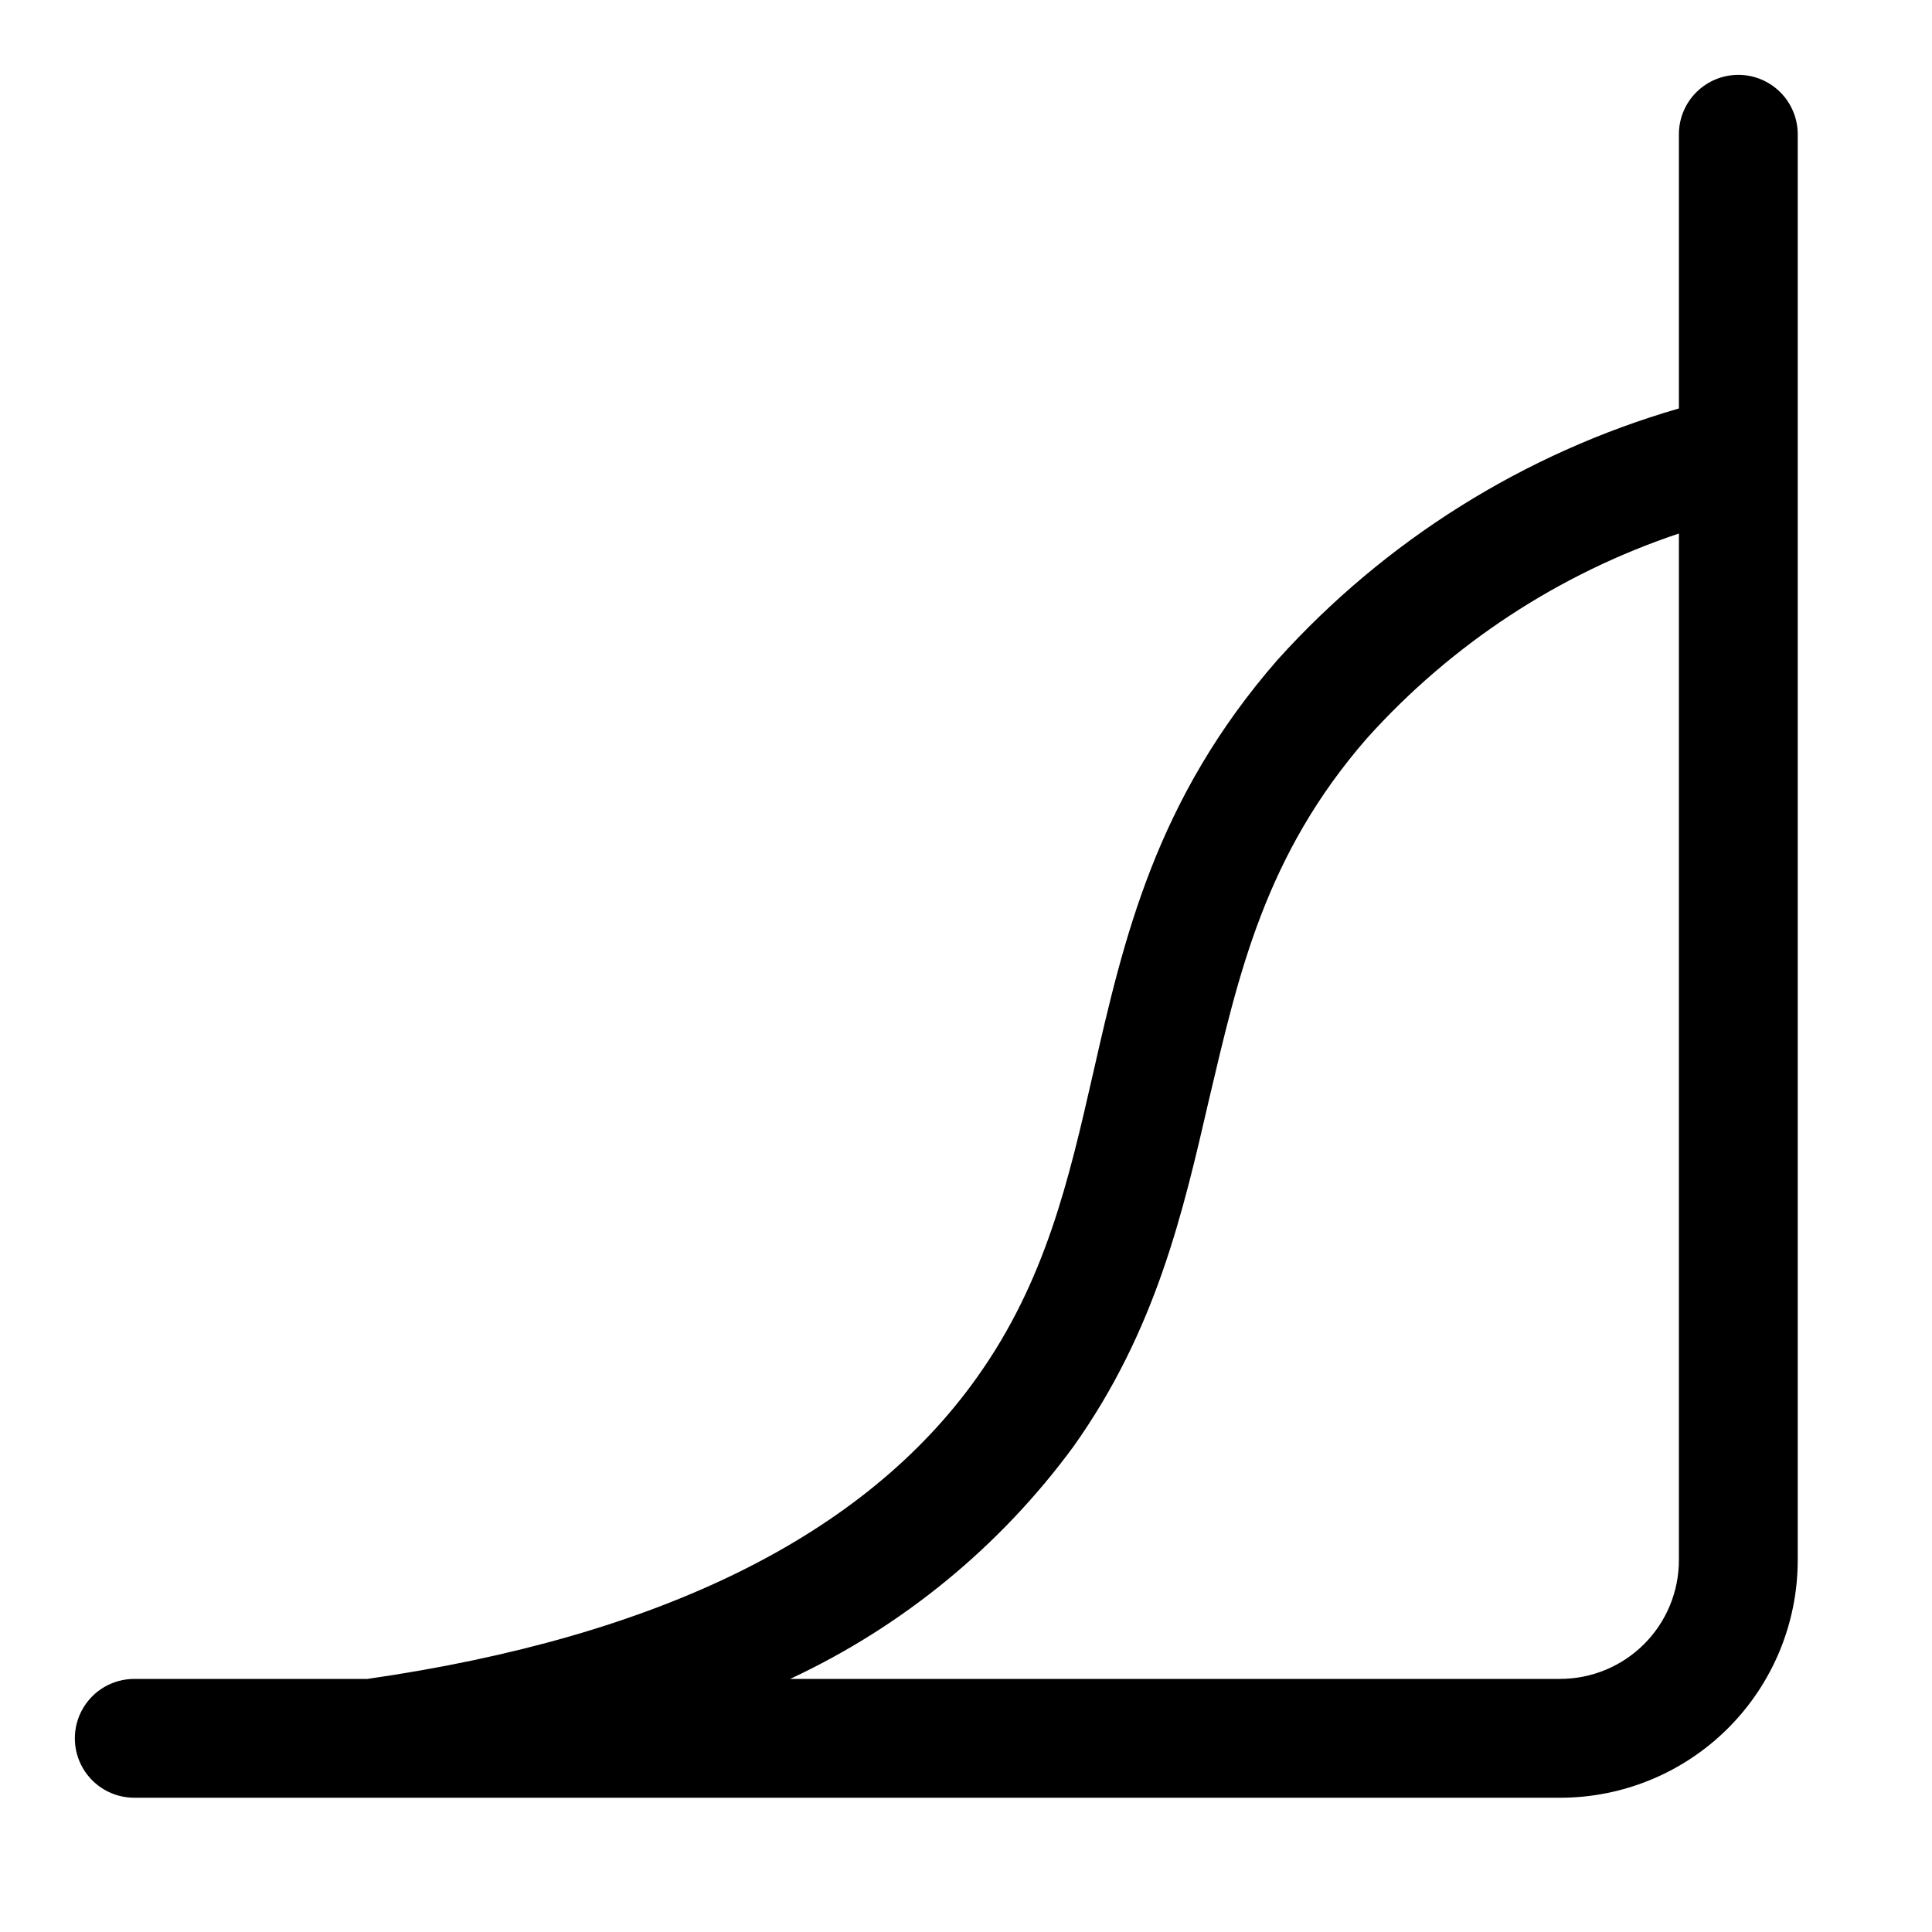
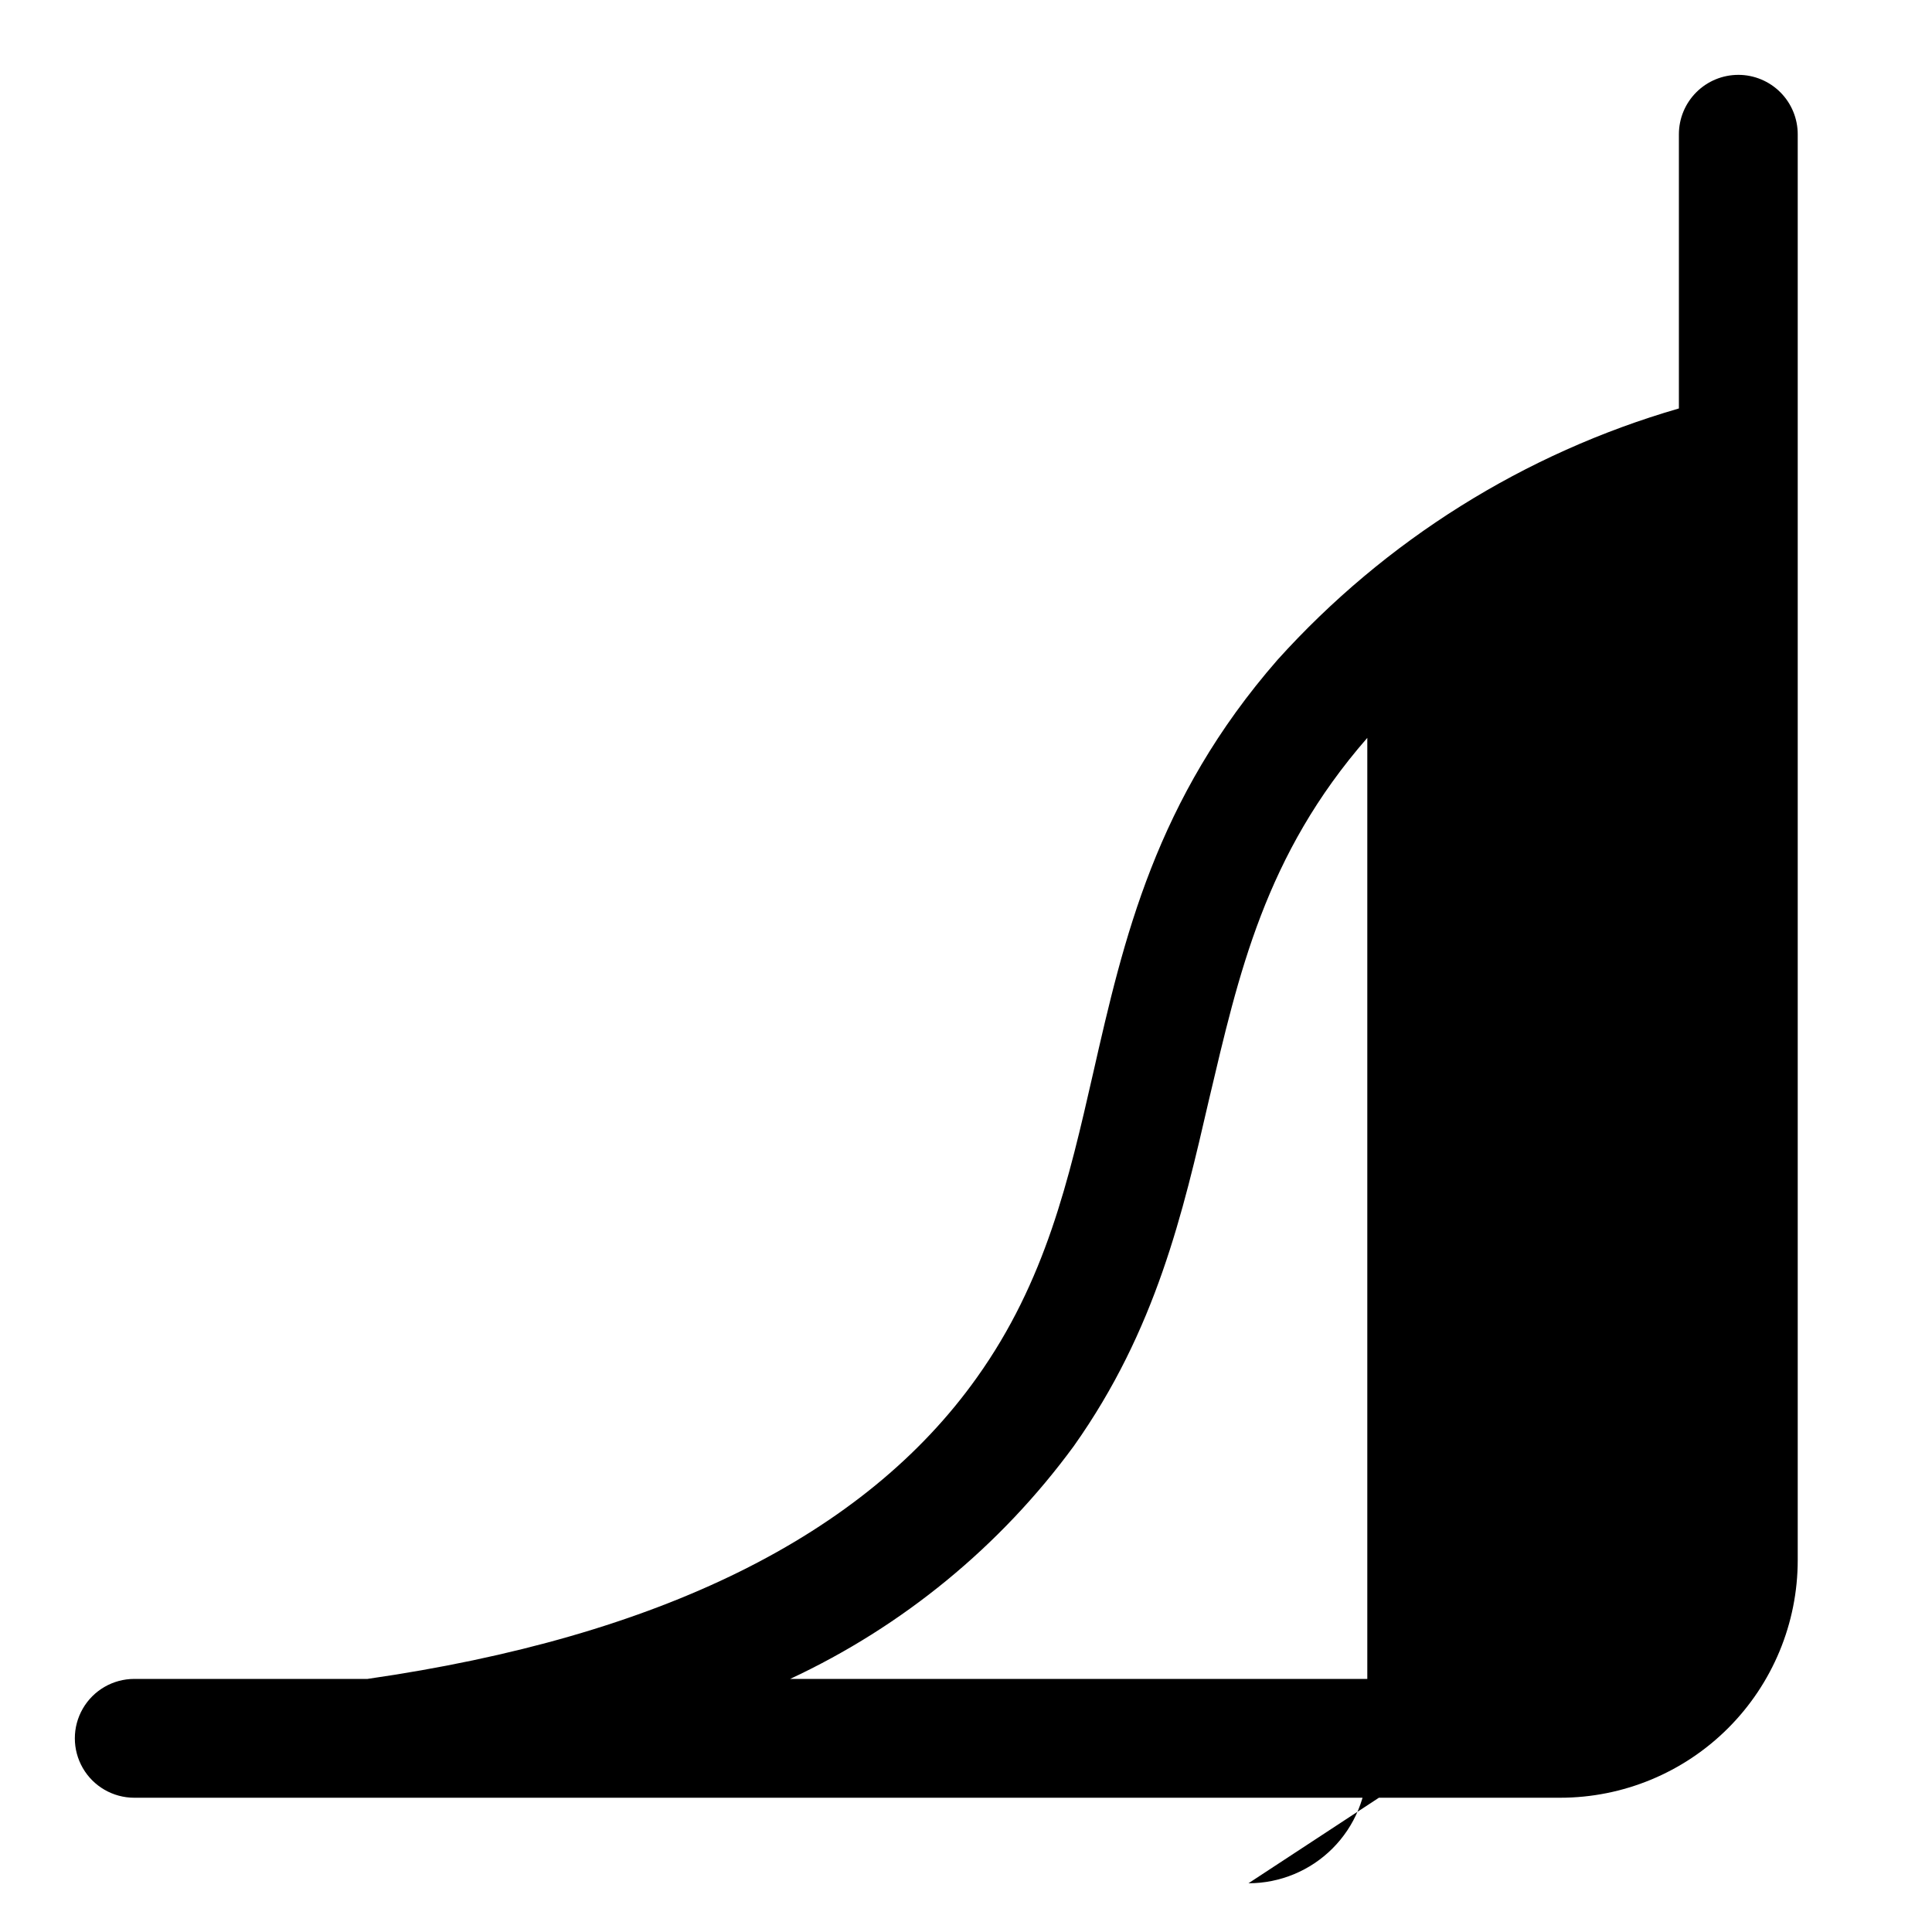
<svg xmlns="http://www.w3.org/2000/svg" fill="#000000" width="800px" height="800px" version="1.1" viewBox="144 144 512 512">
-   <path d="m604.67 163.84c-4.176 0-8.18 1.66-11.133 4.613-2.953 2.953-4.613 6.957-4.613 11.133v72.66c-40.961 11.859-77.793 34.926-106.35 66.598-32.355 37.078-40.777 73.918-48.887 109.58-6.453 28.262-12.594 55.105-30.781 80.609-29.75 41.879-84.066 68.723-161.53 79.898h-61.797c-5.625 0-10.824 3.004-13.637 7.875-2.812 4.871-2.812 10.871 0 15.742 2.812 4.871 8.012 7.871 13.637 7.871h377.86c16.703 0 32.723-6.633 44.531-18.445 11.812-11.809 18.445-27.828 18.445-44.531v-377.86c0-4.176-1.656-8.18-4.609-11.133-2.953-2.953-6.957-4.613-11.133-4.613zm-47.234 425.09h-204.04c29.855-13.918 55.711-35.148 75.18-61.715 21.805-30.781 28.891-61.797 35.816-91.789 7.871-33.297 14.801-64.785 41.957-95.883v0.004c22.387-24.887 50.836-43.543 82.578-54.16v272.05c0 8.352-3.316 16.363-9.223 22.266-5.902 5.906-13.914 9.223-22.266 9.223z" />
+   <path d="m604.67 163.84c-4.176 0-8.18 1.66-11.133 4.613-2.953 2.953-4.613 6.957-4.613 11.133v72.66c-40.961 11.859-77.793 34.926-106.35 66.598-32.355 37.078-40.777 73.918-48.887 109.58-6.453 28.262-12.594 55.105-30.781 80.609-29.75 41.879-84.066 68.723-161.53 79.898h-61.797c-5.625 0-10.824 3.004-13.637 7.875-2.812 4.871-2.812 10.871 0 15.742 2.812 4.871 8.012 7.871 13.637 7.871h377.86c16.703 0 32.723-6.633 44.531-18.445 11.812-11.809 18.445-27.828 18.445-44.531v-377.86c0-4.176-1.656-8.18-4.609-11.133-2.953-2.953-6.957-4.613-11.133-4.613zm-47.234 425.09h-204.04c29.855-13.918 55.711-35.148 75.18-61.715 21.805-30.781 28.891-61.797 35.816-91.789 7.871-33.297 14.801-64.785 41.957-95.883v0.004v272.05c0 8.352-3.316 16.363-9.223 22.266-5.902 5.906-13.914 9.223-22.266 9.223z" />
</svg>